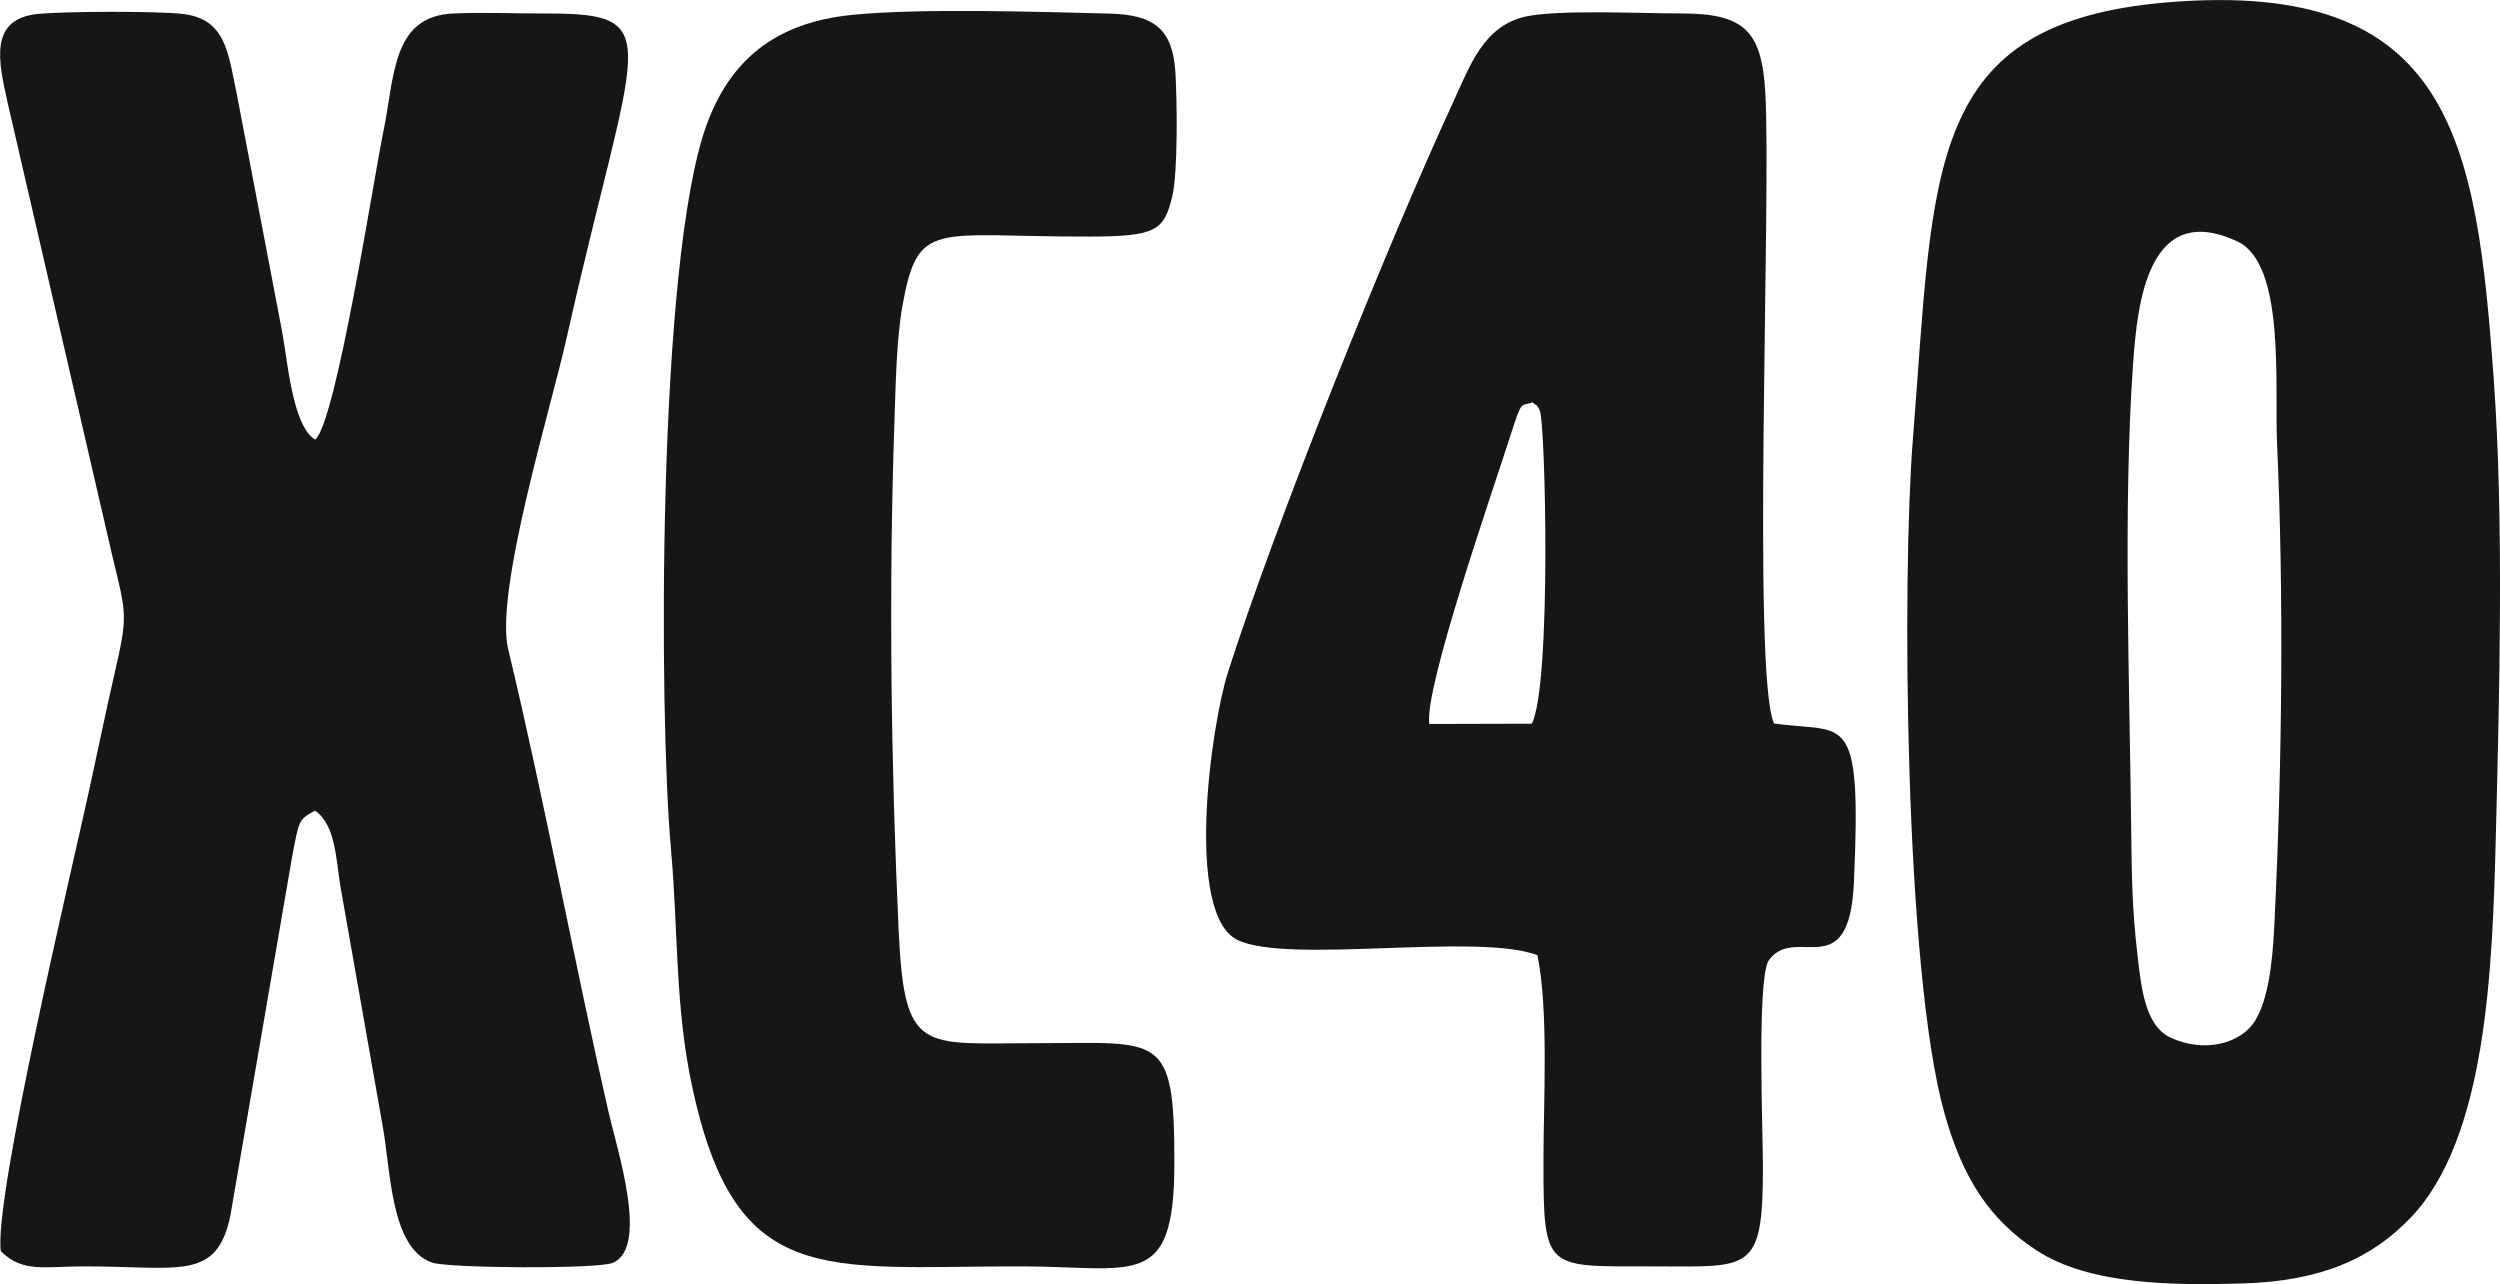
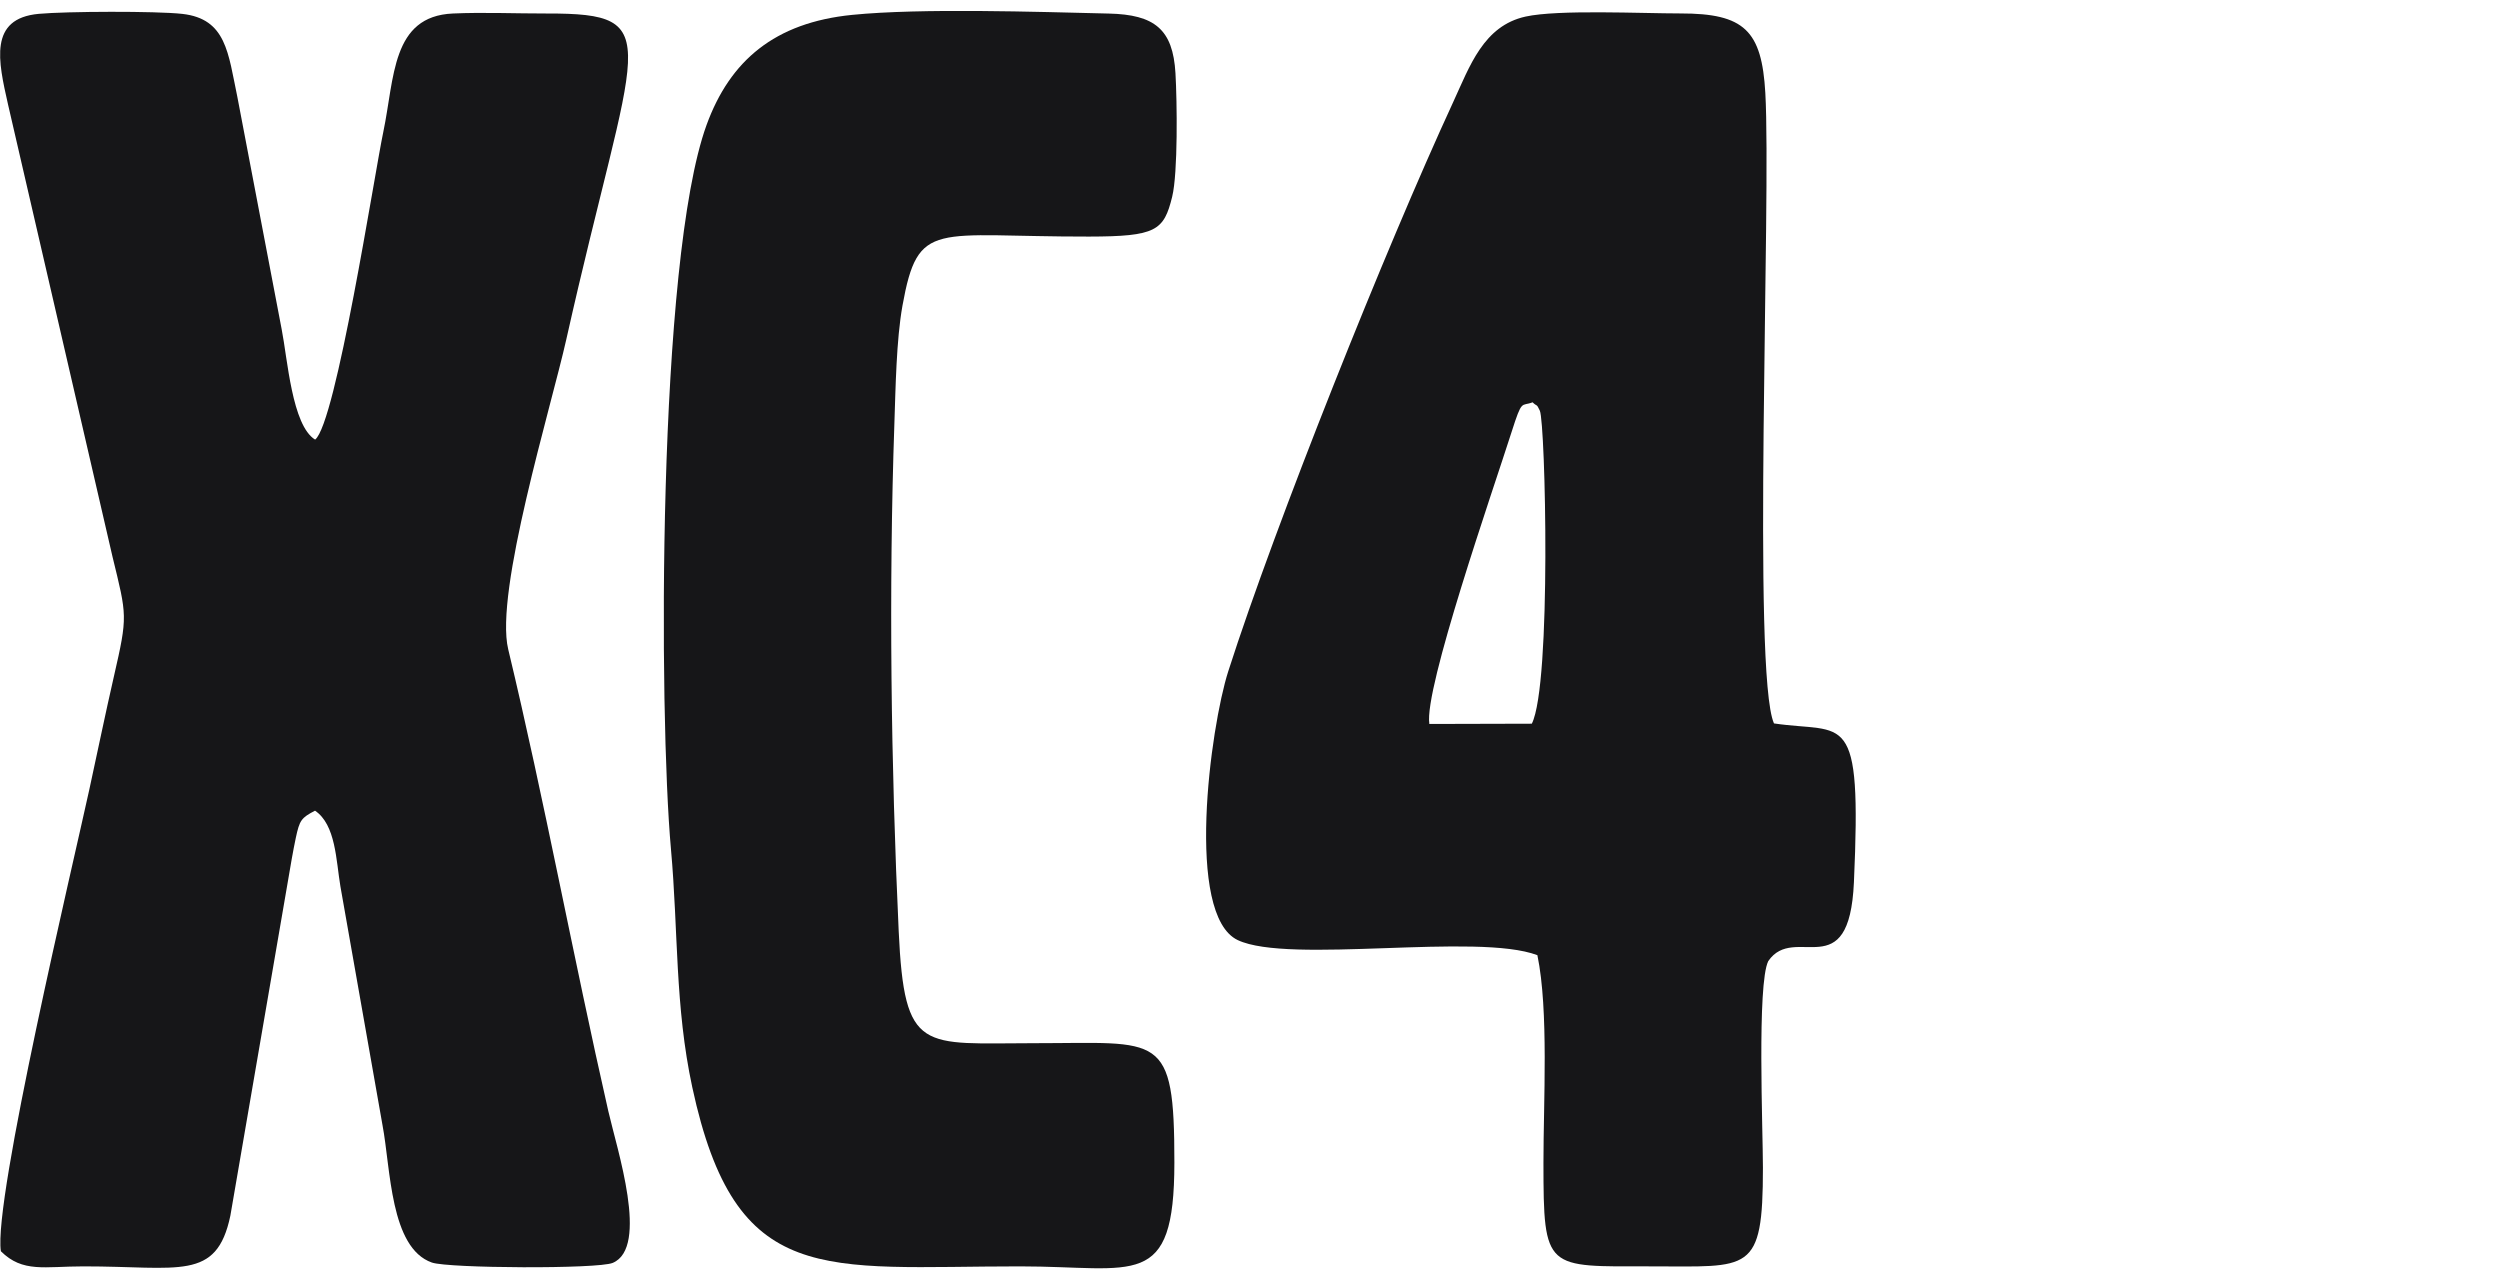
<svg xmlns="http://www.w3.org/2000/svg" xml:space="preserve" width="97.346mm" height="50mm" style="shape-rendering:geometricPrecision; text-rendering:geometricPrecision; image-rendering:optimizeQuality; fill-rule:evenodd; clip-rule:evenodd" viewBox="0 0 457.69 235.08">
  <defs>
    <style type="text/css">  .fil0 {fill:#161618}  </style>
  </defs>
  <g id="Layer_x0020_1">
    <g id="_105553225278464">
-       <path class="fil0" d="M416.46 167.76c-0.29,6.09 -0.72,13.96 -3.39,18.74 -2.69,4.8 -9.76,6.25 -15.7,3.46 -4.77,-2.25 -5.38,-9.37 -6.1,-15.61 -0.86,-7.44 -1.01,-13.5 -1.08,-21.04 -0.27,-27.25 -1.55,-59.9 0.32,-86.62 0.78,-11.13 2.71,-30.1 19.07,-22.51 8.88,4.12 6.81,26.35 7.29,36.93 1.26,27.74 0.92,58.93 -0.42,86.64zm40.46 -14.44c0.67,-26.36 1.5,-57.86 -0.38,-83.97 -3.15,-43.63 -7.68,-73.12 -59.41,-68.95 -44.91,3.61 -42.98,30.37 -46.92,79.9 -2.05,25.77 -1.5,97.17 5.7,123.24 3.4,12.32 8.46,19.84 16.93,25.37 9.62,6.29 24.74,6.44 37.7,6.06 14.48,-0.42 23.65,-4.59 30.8,-12.05 13.93,-14.53 14.97,-45.7 15.58,-69.6z" />
      <path class="fil0" d="M57.67 148.41c3.82,2.59 3.85,9.12 4.65,13.86l7.71 43.73c1.51,7.94 1.37,22.44 9.04,25.14 3,1.06 30.39,1.21 33.11,0.06 6.7,-2.83 0.78,-20.79 -0.81,-27.77 -6.42,-28.21 -11.7,-56.94 -18.33,-84.57 -2.52,-10.48 7.83,-44.21 10.64,-56.74 12.39,-55.27 18.89,-59.68 -3.58,-59.65 -5.57,0.01 -11.69,-0.25 -17.19,-0 -11.25,0.5 -10.66,11.79 -12.74,21.7 -1.63,7.75 -8.66,53.34 -12.48,56.31 -4.24,-2.59 -5.06,-14.86 -6.12,-20.19l-8.12 -42.57c-1.68,-8.01 -2.01,-14.27 -10.07,-15.18 -4.84,-0.54 -21.28,-0.47 -26.27,-0.01 -9.22,0.84 -7.44,8.61 -5.64,16.59l19.13 82.81c2.64,10.85 2.81,10.76 0.27,21.83 -1.62,7.08 -2.94,13.54 -4.52,20.79 -2.92,13.41 -17.61,75.2 -16.19,84.52 4.01,3.98 7.99,2.77 15.11,2.77 17.56,-0.01 24.37,2.76 26.9,-9.26l10.57 -61.43c0.41,-2.45 0.92,-5.43 1.41,-7.74 0.7,-3.27 1,-3.68 3.53,-5z" />
      <path class="fil0" d="M261.68 132.53c-1.02,-6.37 11.57,-42.53 15.06,-53.46 1.96,-6.14 1.74,-4.6 3.84,-5.42 0.81,0.82 0.7,0.15 1.33,1.55 1.01,2.26 2.17,50.03 -1.47,57.29l-18.76 0.05zm63.09 -0.1c-4.04,-9.06 -0.48,-96 -1.58,-115.4 -0.65,-11.45 -3.84,-14.58 -15.53,-14.57 -7.08,0 -22.4,-0.74 -28.35,0.57 -7.73,1.7 -10.23,9.08 -13.28,15.69 -12.3,26.63 -32.47,77.06 -41.16,104.16 -3.29,10.25 -7.96,44.65 1.74,49.23 9.38,4.44 43.86,-1.42 54.85,2.76 2.1,10.14 1.1,26.9 1.11,38.01 0.01,19.83 0.4,18.96 19.68,18.96 18.12,0 20.5,1.44 20.5,-18.05 -0,-6.92 -1.1,-33.67 0.98,-37.84 4.81,-7.03 14.82,4.86 15.68,-14.44 1.44,-32.16 -1.56,-27.14 -14.64,-29.07z" />
      <path class="fil0" d="M214.6 36c1.06,-4.32 0.9,-17.43 0.6,-22.6 -0.47,-8.06 -3.83,-10.73 -12.21,-10.92 -13.25,-0.31 -34.29,-1.02 -46.97,0.24 -14.18,1.41 -22.37,8.37 -26.66,20.14 -9.05,24.89 -8.75,107.89 -6.52,132.64 1.35,15.02 0.7,28.69 3.9,43.55 7.95,36.93 23.95,32.79 59.99,32.79 21.09,0 28.26,4.52 28.27,-18.96 0.01,-24.15 -2.51,-21.9 -25.56,-21.9 -20.66,0 -23.86,2.02 -24.91,-20.48 -1.41,-30.2 -1.84,-62.59 -0.79,-92.98 0.22,-6.41 0.35,-15.26 1.48,-21.57 2.87,-15.89 5.78,-12.59 34.15,-12.64 12.31,-0.02 13.7,-1.08 15.23,-7.31z" />
    </g>
  </g>
</svg>